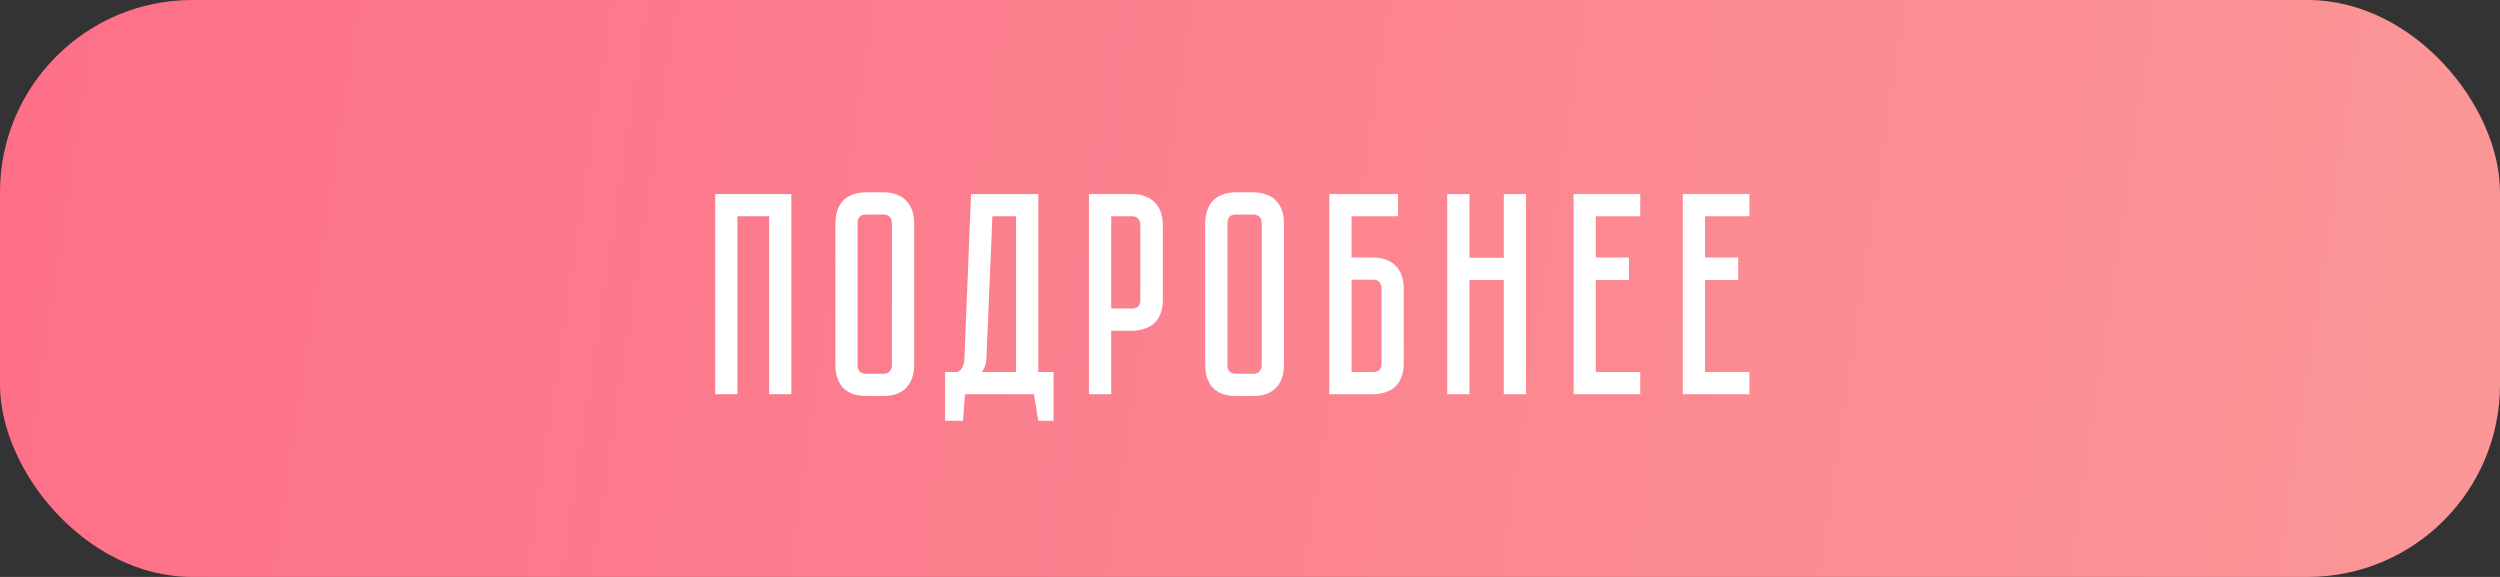
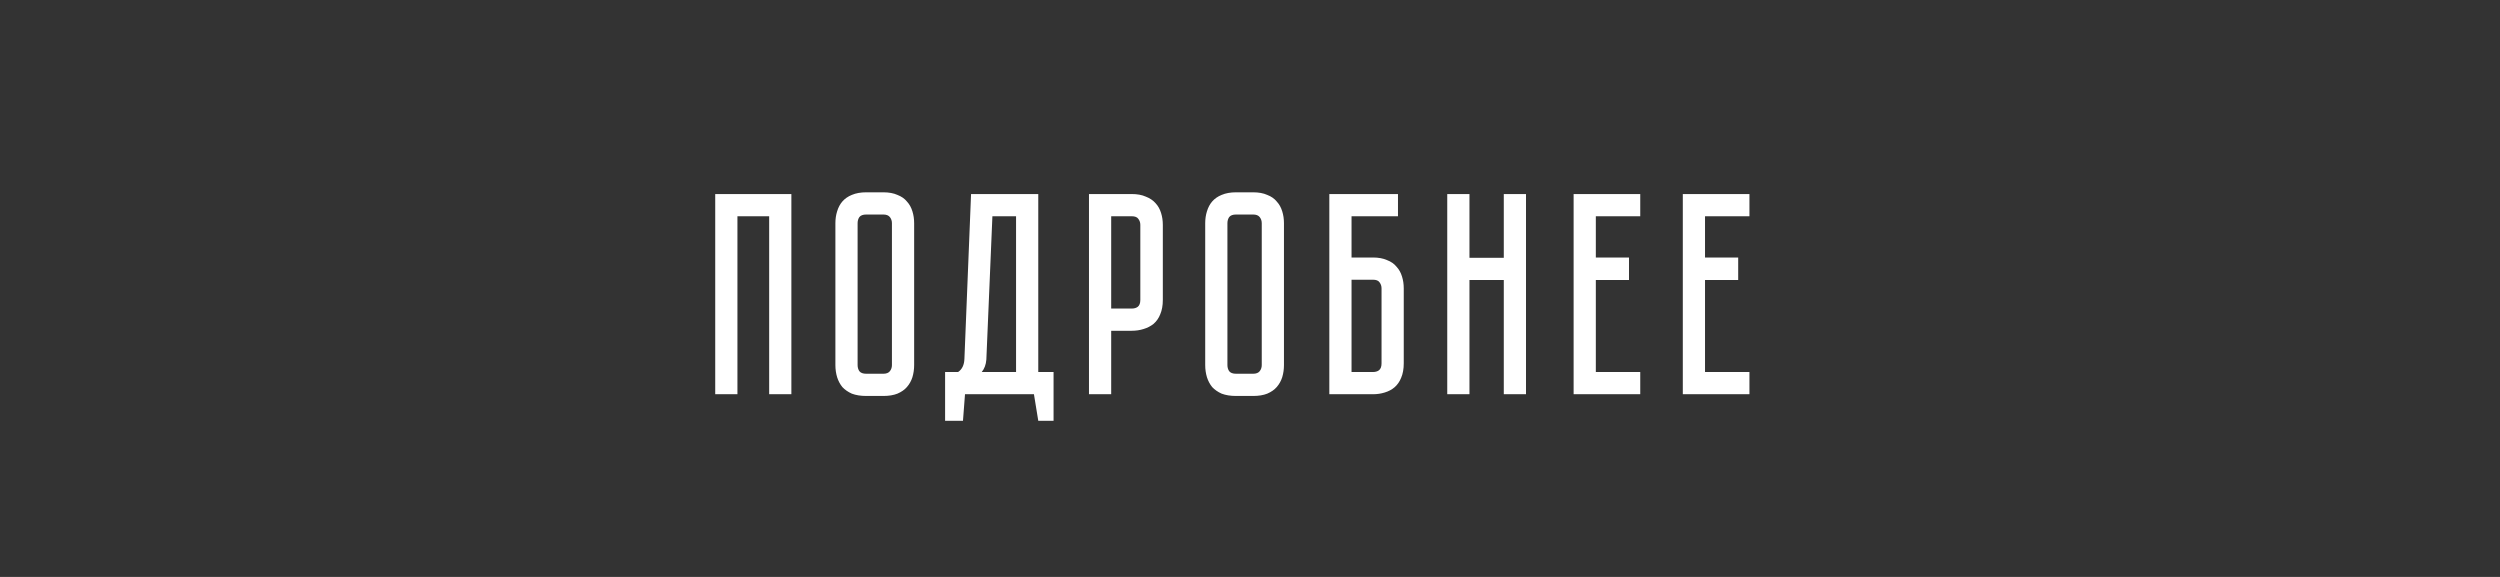
<svg xmlns="http://www.w3.org/2000/svg" width="260" height="60" viewBox="0 0 260 60" fill="none">
  <rect x="0" y="0" width="260" height="60" fill="#333333" stroke="none" />
-   <rect width="260" height="60" rx="20" fill="url(#paint0_linear_1827_497)" />
  <path d="M82.303 20.18V41H79.993V22.49H76.693V41H74.383V20.18H82.303ZM91.861 20C92.441 20 92.931 20.09 93.331 20.27C93.751 20.43 94.081 20.66 94.321 20.96C94.581 21.24 94.771 21.58 94.891 21.98C95.011 22.36 95.071 22.77 95.071 23.21V37.97C95.071 38.41 95.011 38.83 94.891 39.23C94.771 39.61 94.581 39.95 94.321 40.25C94.081 40.53 93.751 40.76 93.331 40.94C92.931 41.1 92.441 41.18 91.861 41.18H90.091C89.511 41.18 89.011 41.1 88.591 40.94C88.191 40.76 87.861 40.53 87.601 40.25C87.361 39.95 87.181 39.61 87.061 39.23C86.941 38.83 86.881 38.41 86.881 37.97V23.21C86.881 22.77 86.941 22.36 87.061 21.98C87.181 21.58 87.361 21.24 87.601 20.96C87.861 20.66 88.191 20.43 88.591 20.27C89.011 20.09 89.511 20 90.091 20H91.861ZM91.861 38.87C92.181 38.87 92.411 38.78 92.551 38.6C92.691 38.42 92.761 38.21 92.761 37.97V23.21C92.761 22.97 92.691 22.76 92.551 22.58C92.411 22.4 92.181 22.31 91.861 22.31H90.091C89.751 22.31 89.511 22.4 89.371 22.58C89.251 22.76 89.191 22.97 89.191 23.21V37.97C89.191 38.21 89.251 38.42 89.371 38.6C89.511 38.78 89.751 38.87 90.091 38.87H91.861ZM109.57 38.69V43.76H107.98L107.53 41H100.36L100.15 43.76H98.29V38.69H99.64C100.06 38.41 100.28 37.95 100.3 37.31L100.99 20.18H107.98V38.69H109.57ZM105.67 38.69V22.49H103.21L102.58 37.4C102.54 37.92 102.38 38.35 102.1 38.69H105.67ZM120.934 31.19C120.934 31.77 120.844 32.27 120.664 32.69C120.504 33.09 120.274 33.42 119.974 33.68C119.674 33.92 119.324 34.1 118.924 34.22C118.544 34.34 118.134 34.4 117.694 34.4H115.564V41H113.254V20.18H117.694C118.274 20.18 118.764 20.27 119.164 20.45C119.584 20.61 119.924 20.84 120.184 21.14C120.444 21.42 120.634 21.76 120.754 22.16C120.874 22.54 120.934 22.95 120.934 23.39V31.19ZM118.594 23.39C118.594 23.15 118.524 22.94 118.384 22.76C118.264 22.58 118.034 22.49 117.694 22.49H115.564V32.09H117.694C117.954 32.09 118.164 32.03 118.324 31.91C118.504 31.77 118.594 31.53 118.594 31.19V23.39ZM130.322 20C130.902 20 131.392 20.09 131.792 20.27C132.212 20.43 132.542 20.66 132.782 20.96C133.042 21.24 133.232 21.58 133.352 21.98C133.472 22.36 133.532 22.77 133.532 23.21V37.97C133.532 38.41 133.472 38.83 133.352 39.23C133.232 39.61 133.042 39.95 132.782 40.25C132.542 40.53 132.212 40.76 131.792 40.94C131.392 41.1 130.902 41.18 130.322 41.18H128.552C127.972 41.18 127.472 41.1 127.052 40.94C126.652 40.76 126.322 40.53 126.062 40.25C125.822 39.95 125.642 39.61 125.522 39.23C125.402 38.83 125.342 38.41 125.342 37.97V23.21C125.342 22.77 125.402 22.36 125.522 21.98C125.642 21.58 125.822 21.24 126.062 20.96C126.322 20.66 126.652 20.43 127.052 20.27C127.472 20.09 127.972 20 128.552 20H130.322ZM130.322 38.87C130.642 38.87 130.872 38.78 131.012 38.6C131.152 38.42 131.222 38.21 131.222 37.97V23.21C131.222 22.97 131.152 22.76 131.012 22.58C130.872 22.4 130.642 22.31 130.322 22.31H128.552C128.212 22.31 127.972 22.4 127.832 22.58C127.712 22.76 127.652 22.97 127.652 23.21V37.97C127.652 38.21 127.712 38.42 127.832 38.6C127.972 38.78 128.212 38.87 128.552 38.87H130.322ZM142.78 26.78C143.36 26.78 143.85 26.87 144.25 27.05C144.67 27.21 145 27.44 145.24 27.74C145.5 28.02 145.69 28.36 145.81 28.76C145.93 29.14 145.99 29.55 145.99 29.99V37.79C145.99 38.37 145.9 38.87 145.72 39.29C145.56 39.69 145.33 40.02 145.03 40.28C144.75 40.52 144.41 40.7 144.01 40.82C143.63 40.94 143.22 41 142.78 41H138.25V20.18H145.39V22.49H140.56V26.78H142.78ZM143.68 29.99C143.68 29.75 143.61 29.54 143.47 29.36C143.35 29.18 143.12 29.09 142.78 29.09H140.56V38.69H142.78C143.04 38.69 143.25 38.63 143.41 38.51C143.59 38.37 143.68 38.13 143.68 37.79V29.99ZM156.394 20.18H158.704V41H156.394V29.12H152.824V41H150.514V20.18H152.824V26.81H156.394V20.18ZM170.586 20.18V22.49H165.966V26.78H169.416V29.12H165.966V38.69H170.586V41H163.656V20.18H170.586ZM181.942 20.18V22.49H177.322V26.78H180.772V29.12H177.322V38.69H181.942V41H175.012V20.18H181.942Z" fill="white" />
  <defs>
    <linearGradient id="paint0_linear_1827_497" x1="260" y1="60" x2="-3.081" y2="20.54" gradientUnits="userSpaceOnUse">
      <stop stop-color="#FB9797" />
      <stop offset="1" stop-color="#FD6F88" />
    </linearGradient>
  </defs>
</svg>